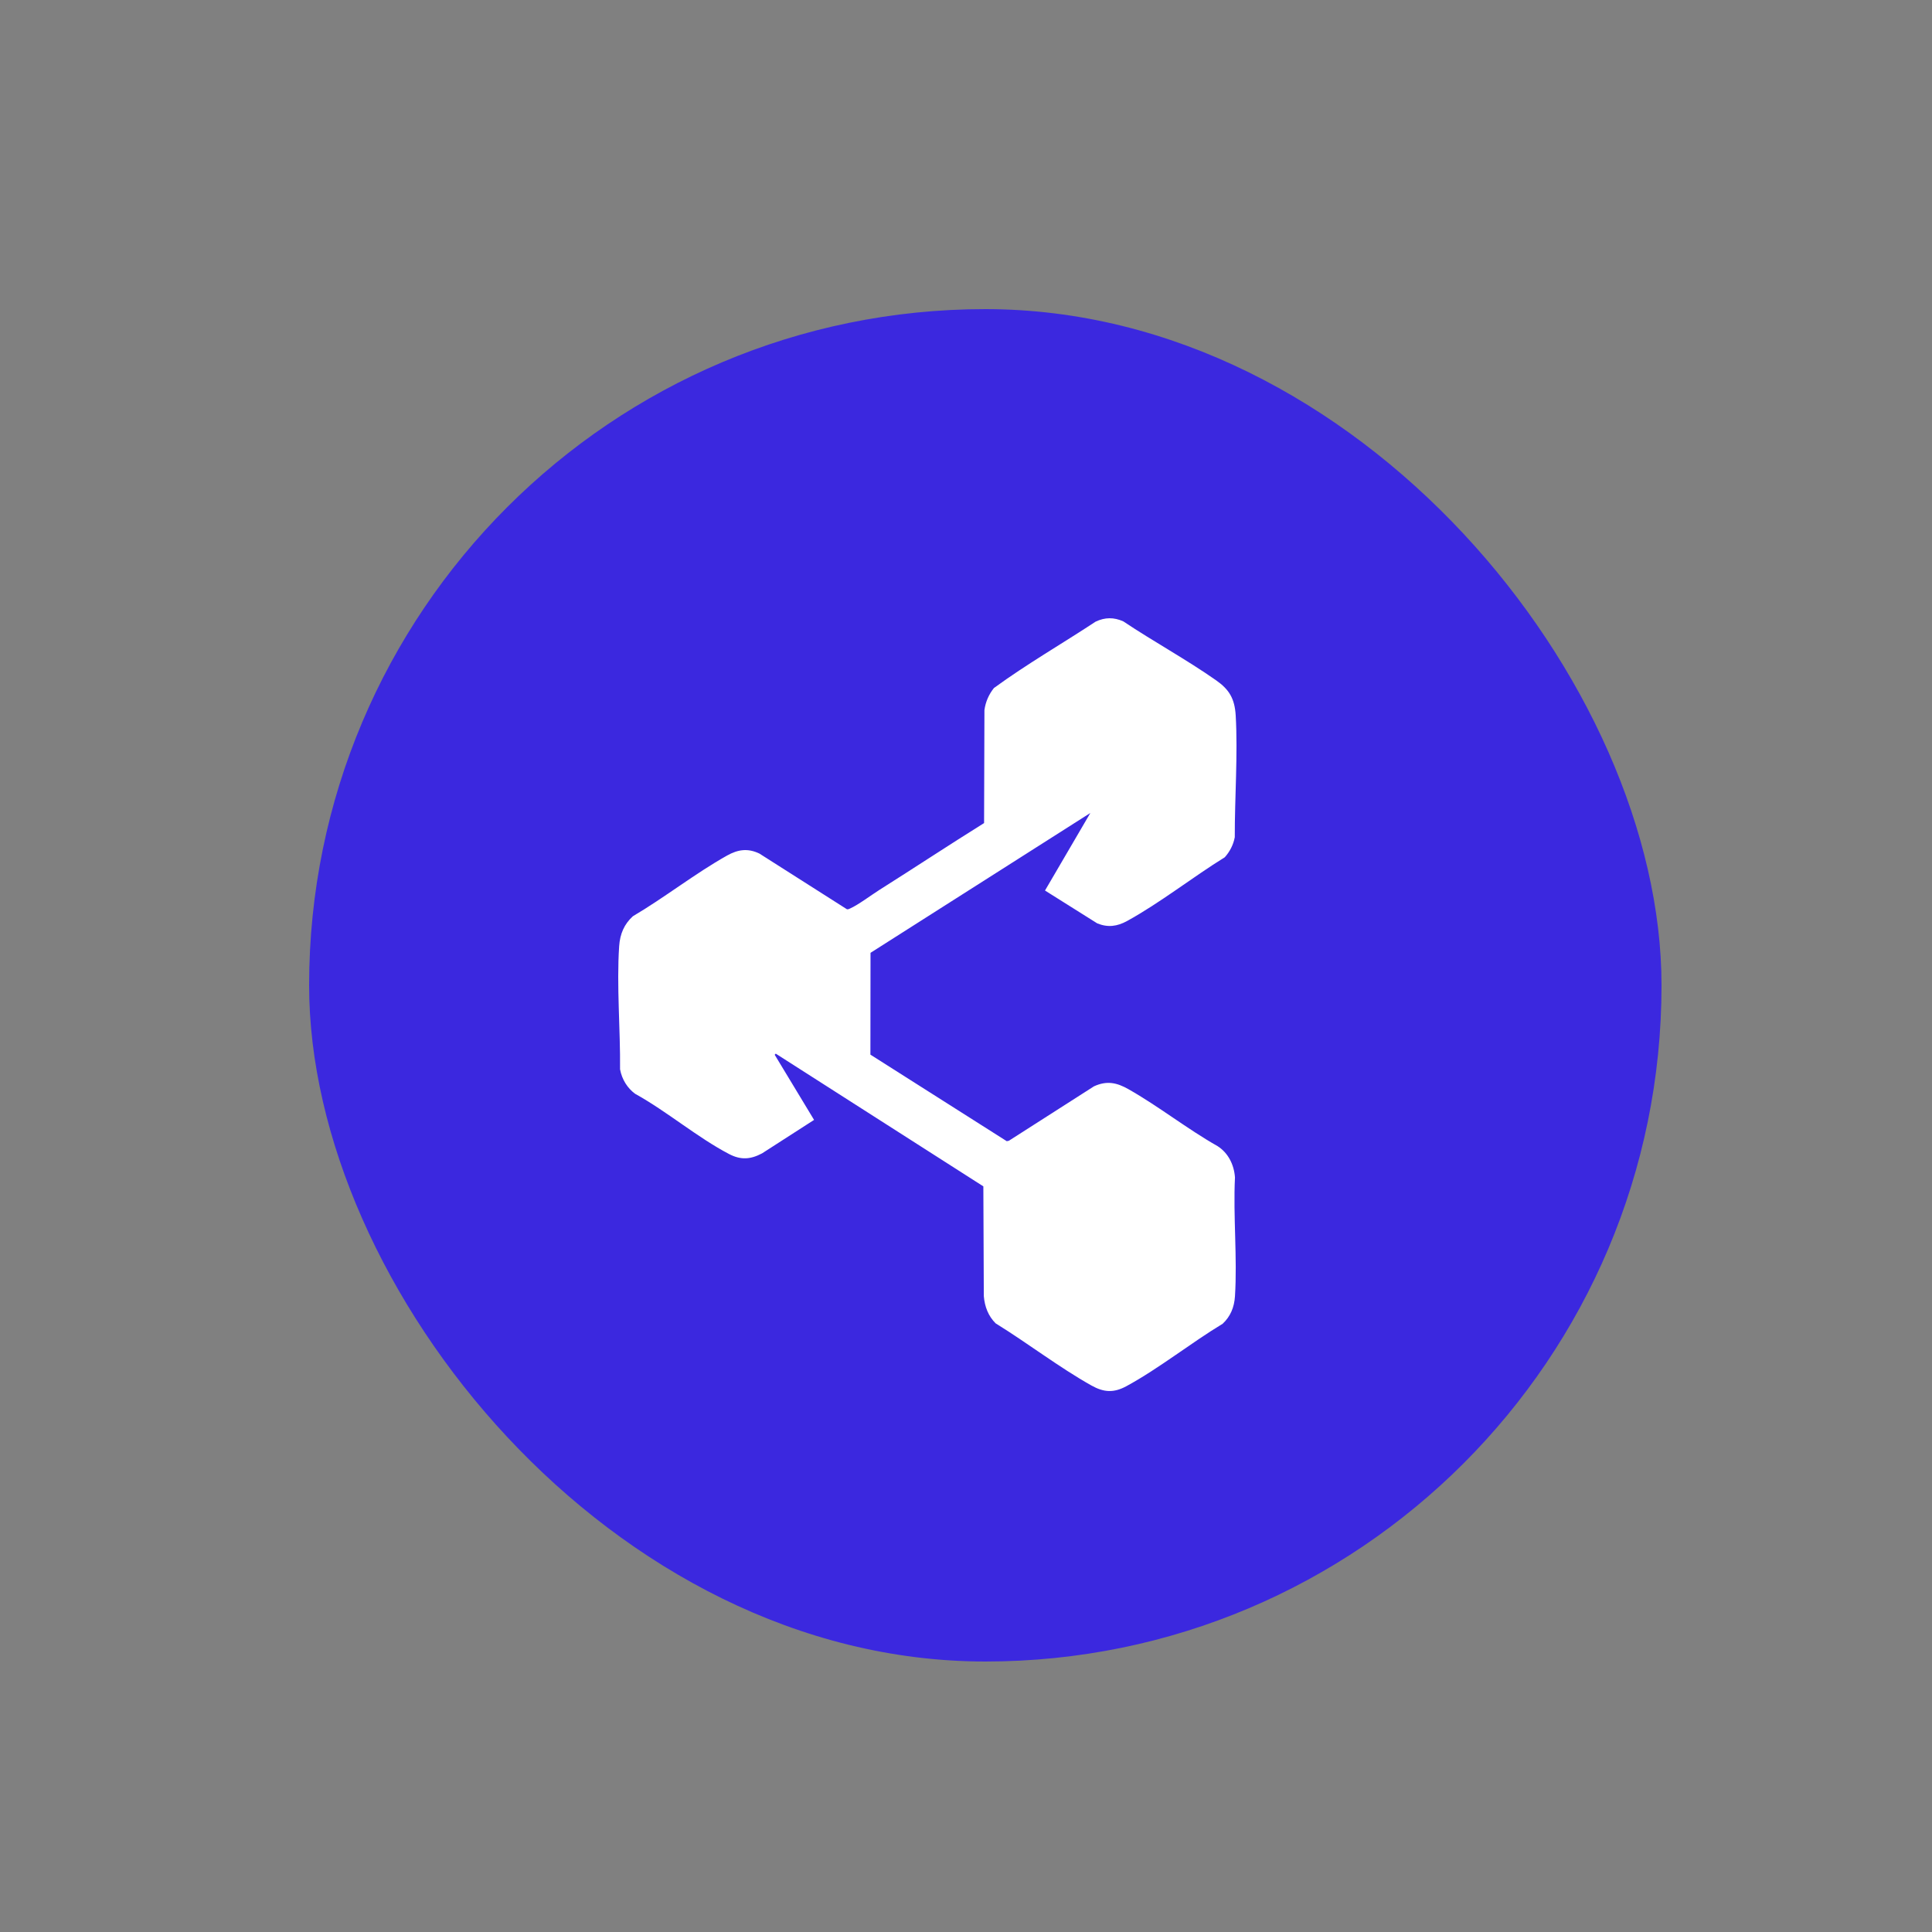
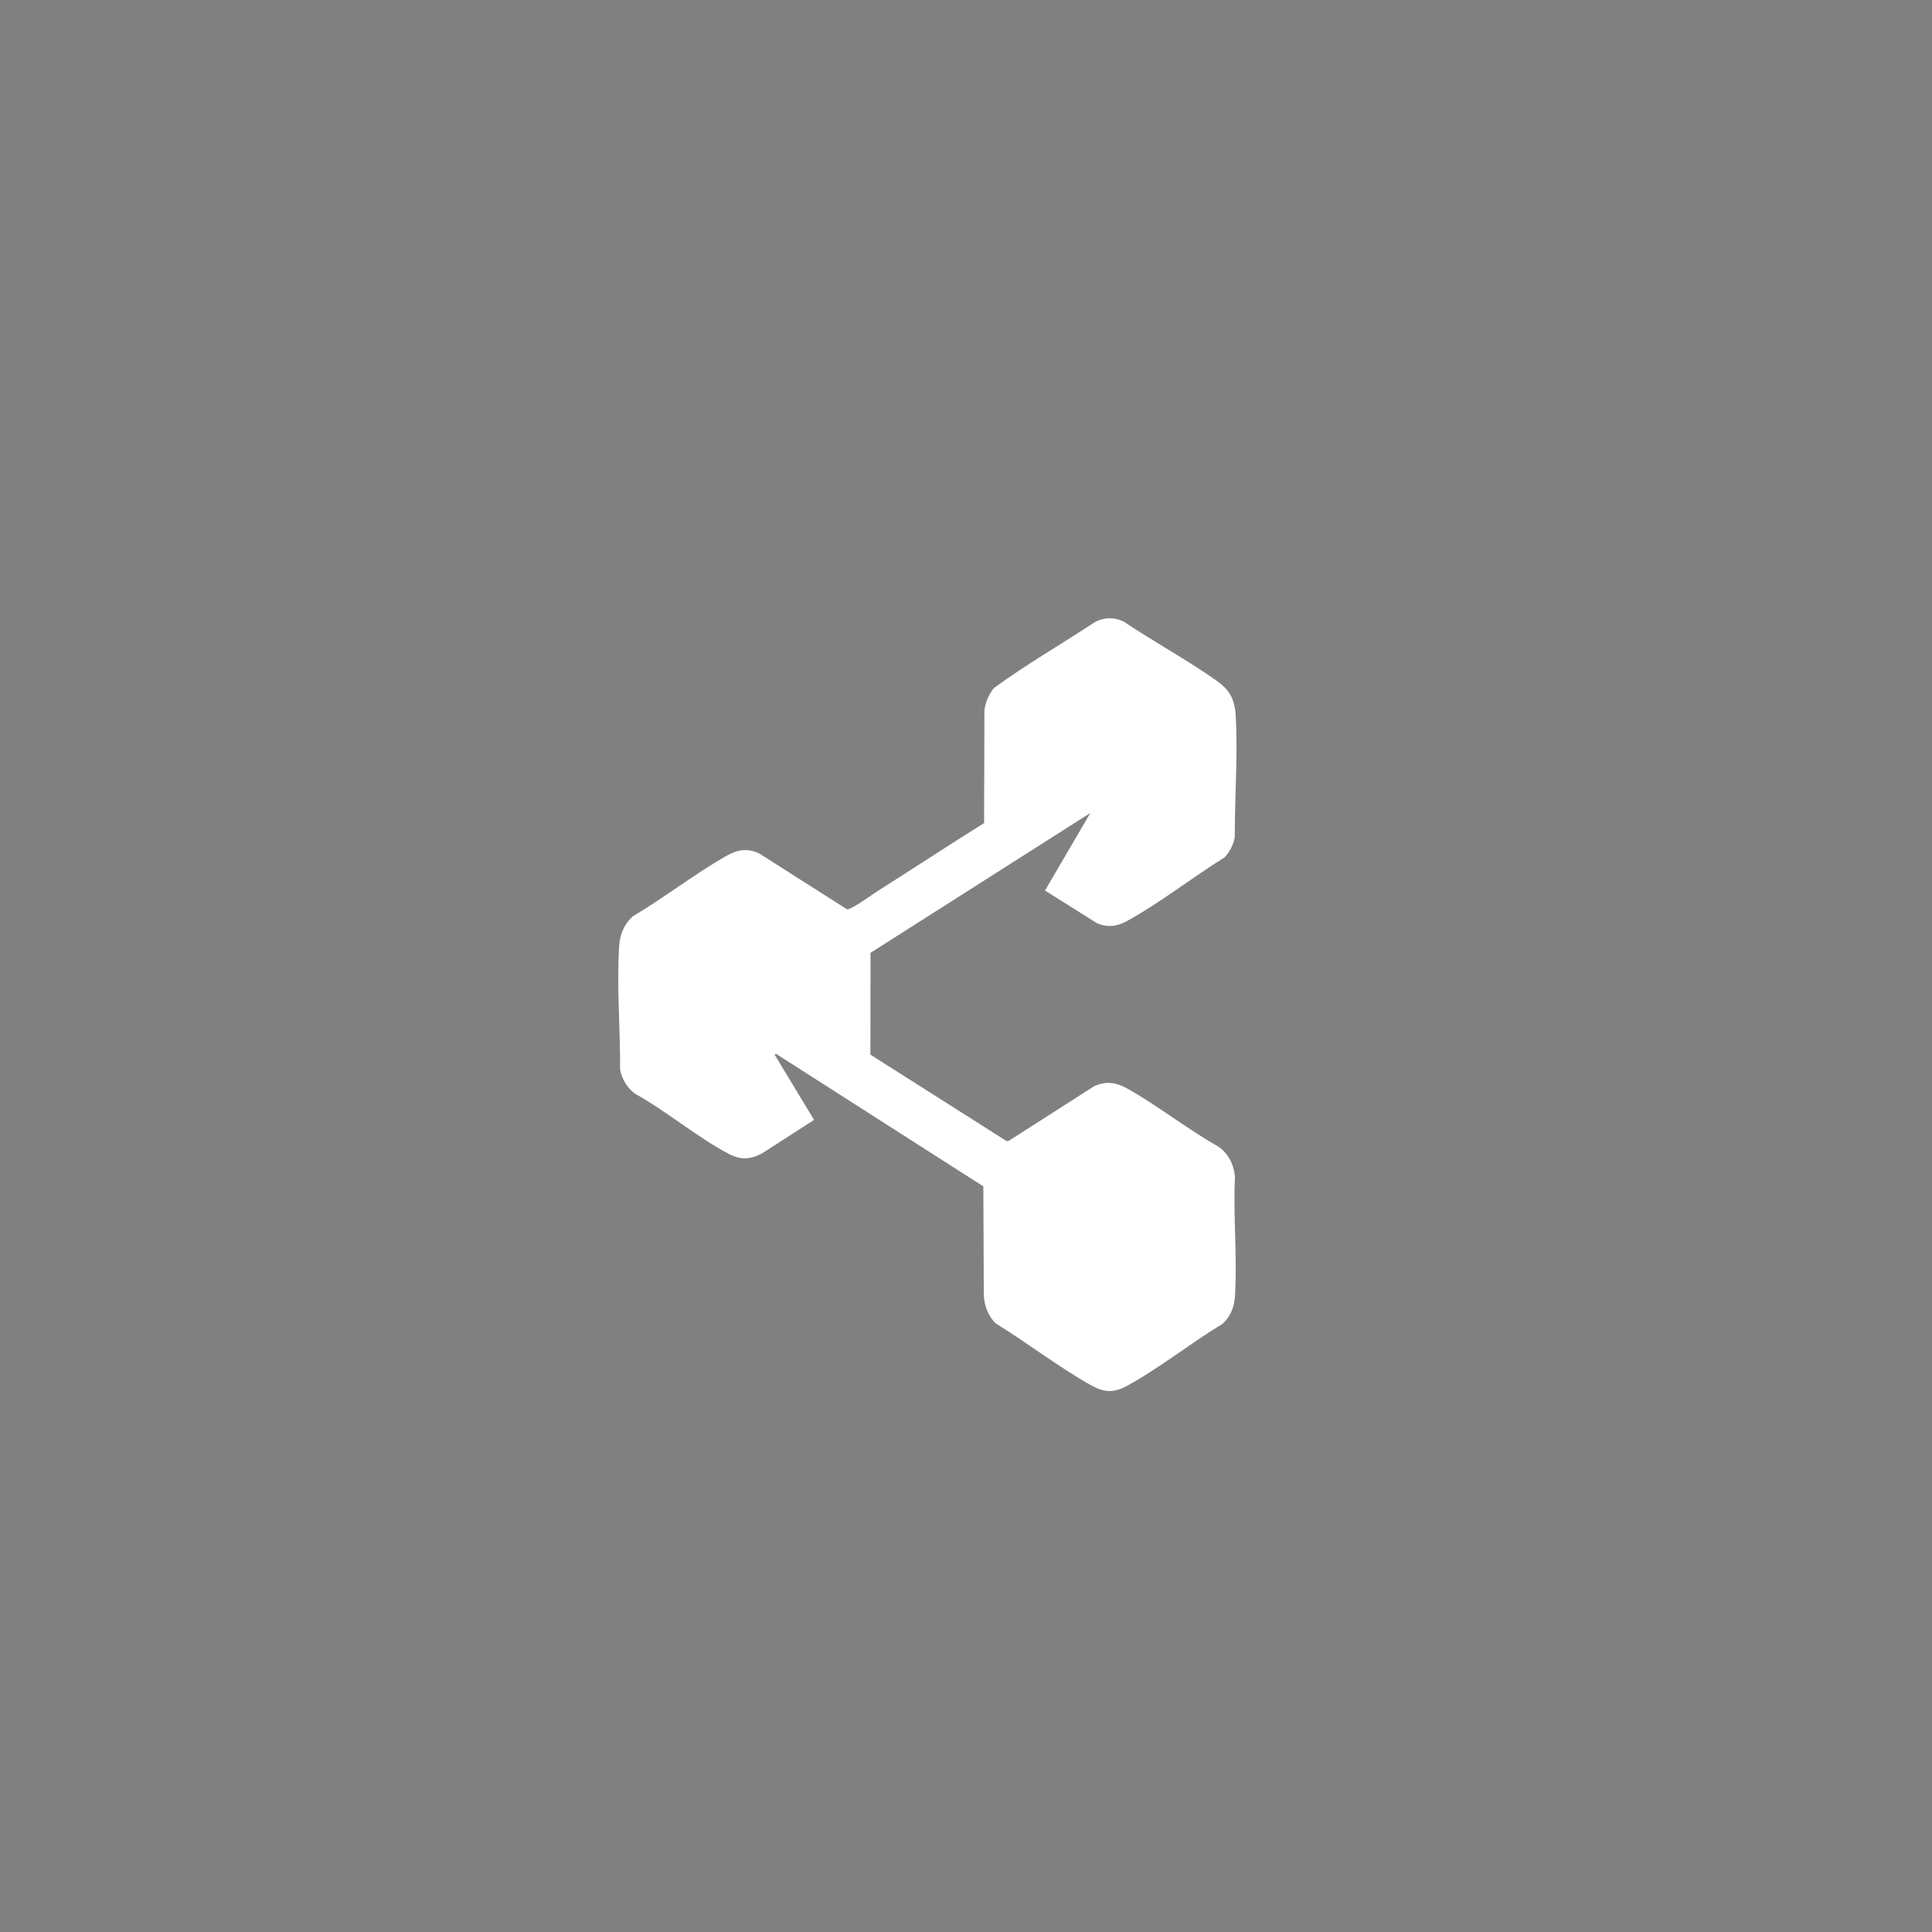
<svg xmlns="http://www.w3.org/2000/svg" width="50" height="50" viewBox="0 0 50 50" fill="none">
  <rect x="0" y="0" width="50" height="50" fill="#808080" stroke="none" />
-   <rect x="8" y="8" width="35" height="35" rx="17.5" fill="#3B28DF" />
  <g clip-path="url(#clip0_26_43)">
    <path d="M27.045 23.046L28.218 21.04L22.529 24.659L22.526 27.294L26.055 29.534L26.109 29.523L28.312 28.114C28.643 27.963 28.899 28.015 29.204 28.188C29.982 28.628 30.729 29.22 31.511 29.662C31.78 29.834 31.936 30.132 31.961 30.471C31.912 31.475 32.024 32.55 31.961 33.546C31.943 33.833 31.842 34.073 31.642 34.259C30.819 34.756 29.991 35.418 29.154 35.873C28.824 36.052 28.568 36.037 28.245 35.856C27.409 35.387 26.589 34.755 25.768 34.249C25.579 34.062 25.484 33.82 25.461 33.543L25.449 30.703L20.076 27.268L20.049 27.297L21.068 28.983L19.722 29.849C19.423 30.008 19.171 30.025 18.868 29.866C18.053 29.441 17.253 28.758 16.438 28.308C16.237 28.161 16.096 27.936 16.047 27.674C16.057 26.647 15.955 25.505 16.024 24.485C16.046 24.165 16.156 23.916 16.379 23.712C17.197 23.231 17.995 22.601 18.817 22.141C19.1 21.983 19.354 21.947 19.653 22.09L21.918 23.531C21.951 23.539 21.977 23.521 22.006 23.509C22.212 23.417 22.547 23.165 22.757 23.032C23.663 22.46 24.559 21.868 25.468 21.301L25.477 18.378C25.506 18.161 25.593 17.969 25.723 17.806C26.571 17.187 27.48 16.664 28.355 16.088C28.598 15.973 28.826 15.972 29.071 16.081C29.854 16.605 30.704 17.067 31.475 17.608C31.805 17.841 31.954 18.072 31.98 18.518C32.038 19.535 31.953 20.646 31.956 21.667C31.919 21.866 31.825 22.043 31.697 22.186C30.866 22.7 30.018 23.37 29.168 23.836C28.91 23.977 28.672 24.008 28.397 23.897L27.045 23.047L27.045 23.046Z" fill="white" />
  </g>
  <defs>
    <clipPath id="clip0_26_43">
      <rect width="16" height="20" fill="white" transform="translate(16 16)" />
    </clipPath>
  </defs>
</svg>